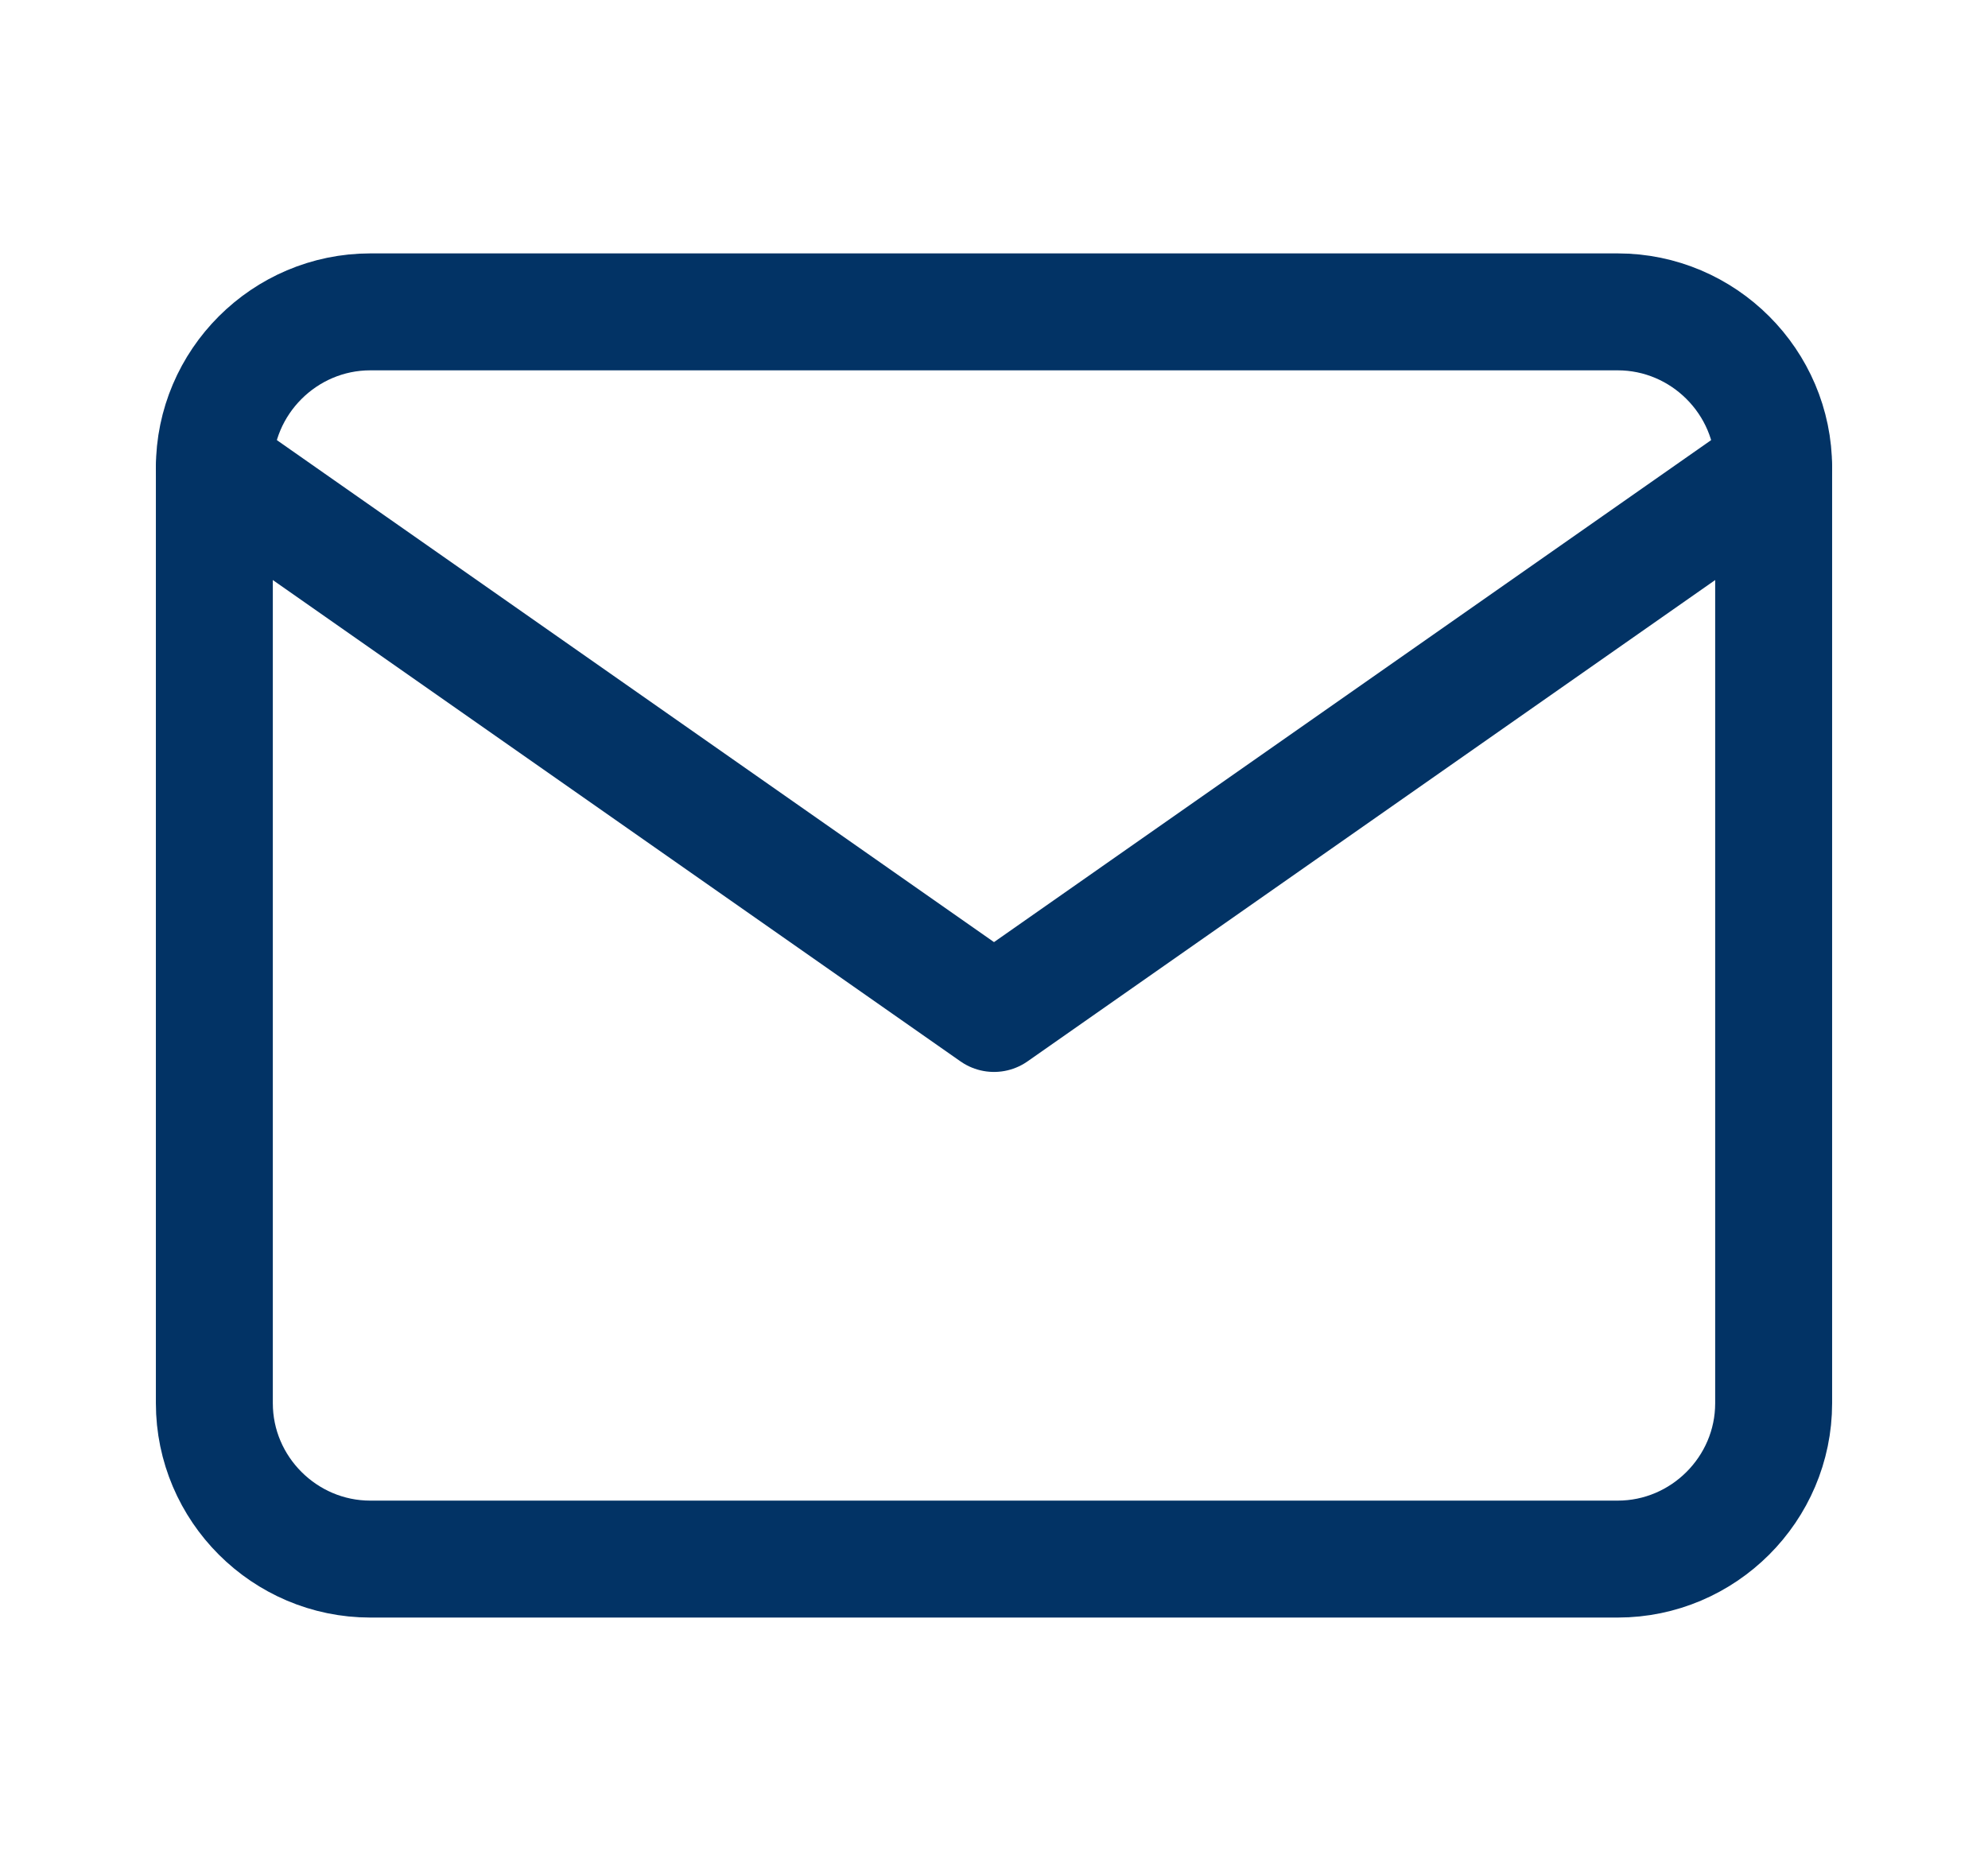
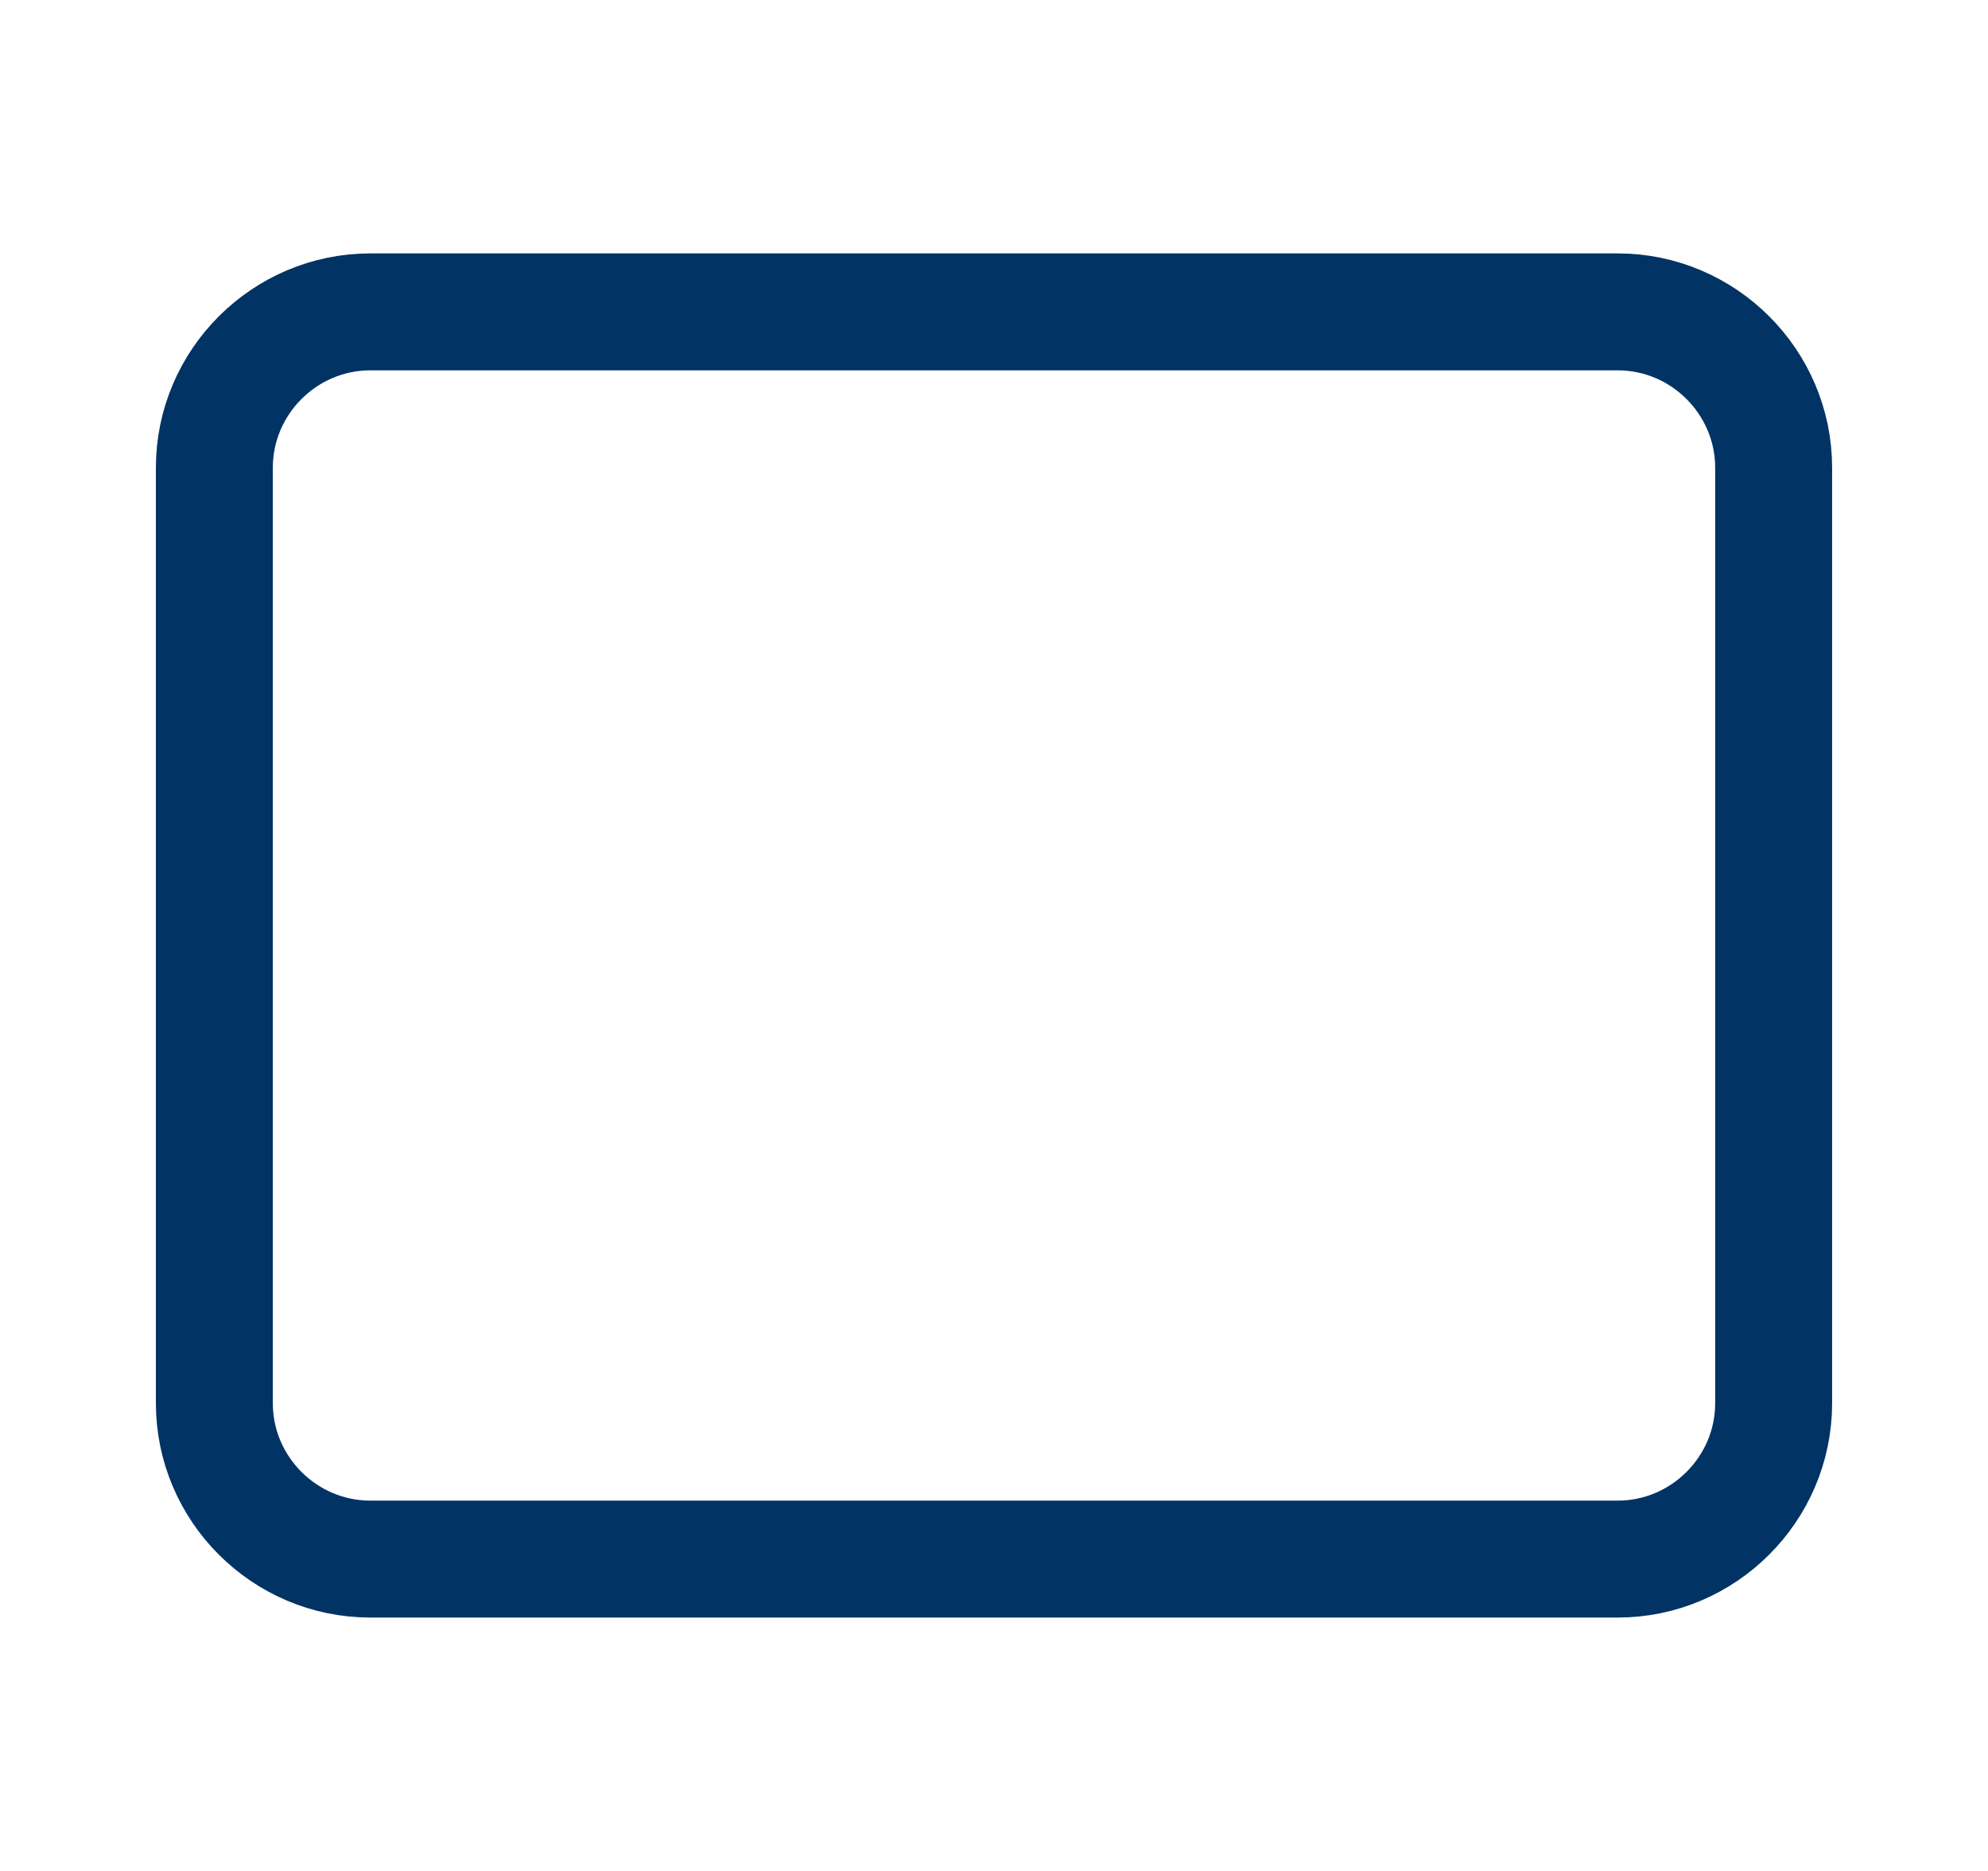
<svg xmlns="http://www.w3.org/2000/svg" width="17" height="16" viewBox="0 0 17 16" fill="none">
  <path d="M3.167 2.667H13.833C14.567 2.667 15.167 3.267 15.167 4V12C15.167 12.733 14.567 13.333 13.833 13.333H3.167C2.433 13.333 1.833 12.733 1.833 12V4C1.833 3.267 2.433 2.667 3.167 2.667Z" stroke="#023365" stroke-linecap="round" stroke-linejoin="round" />
-   <path d="M15.167 4L8.5 8.667L1.833 4" stroke="#023365" stroke-linecap="round" stroke-linejoin="round" />
</svg>